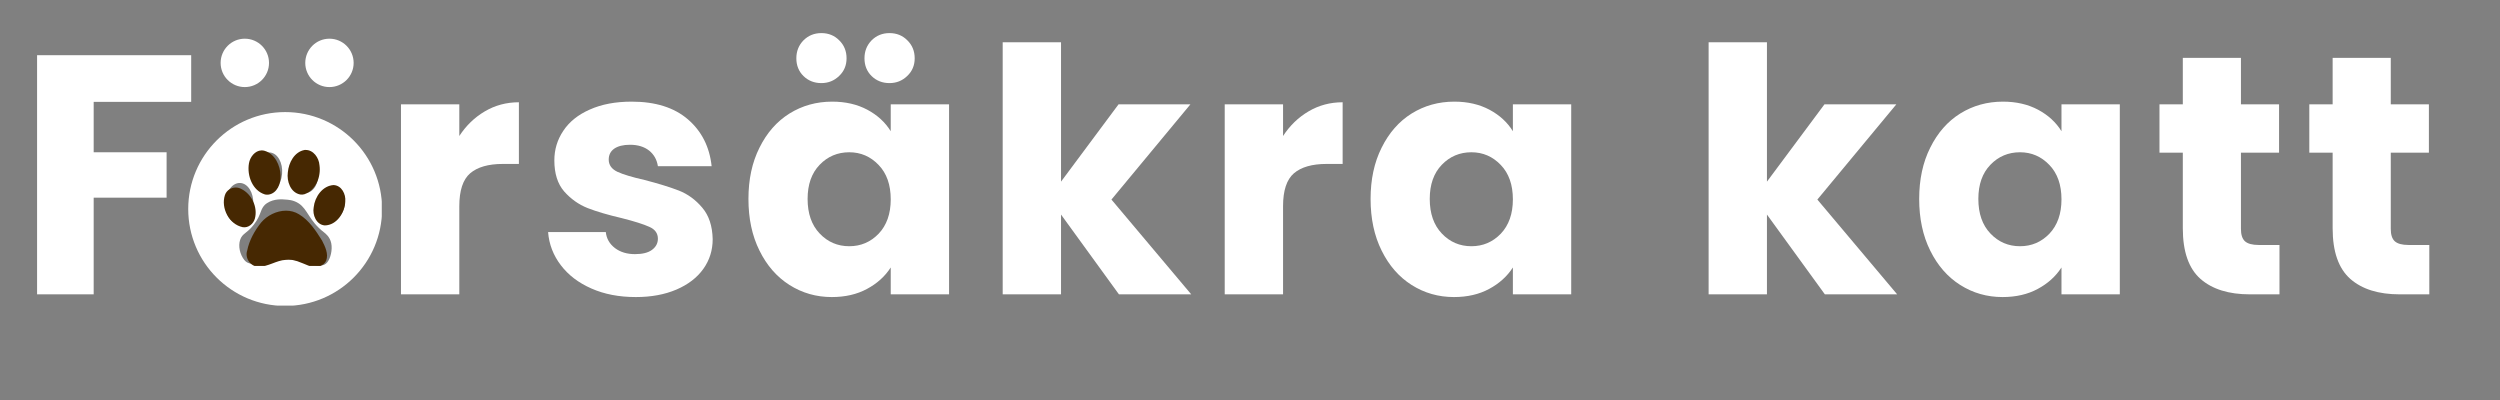
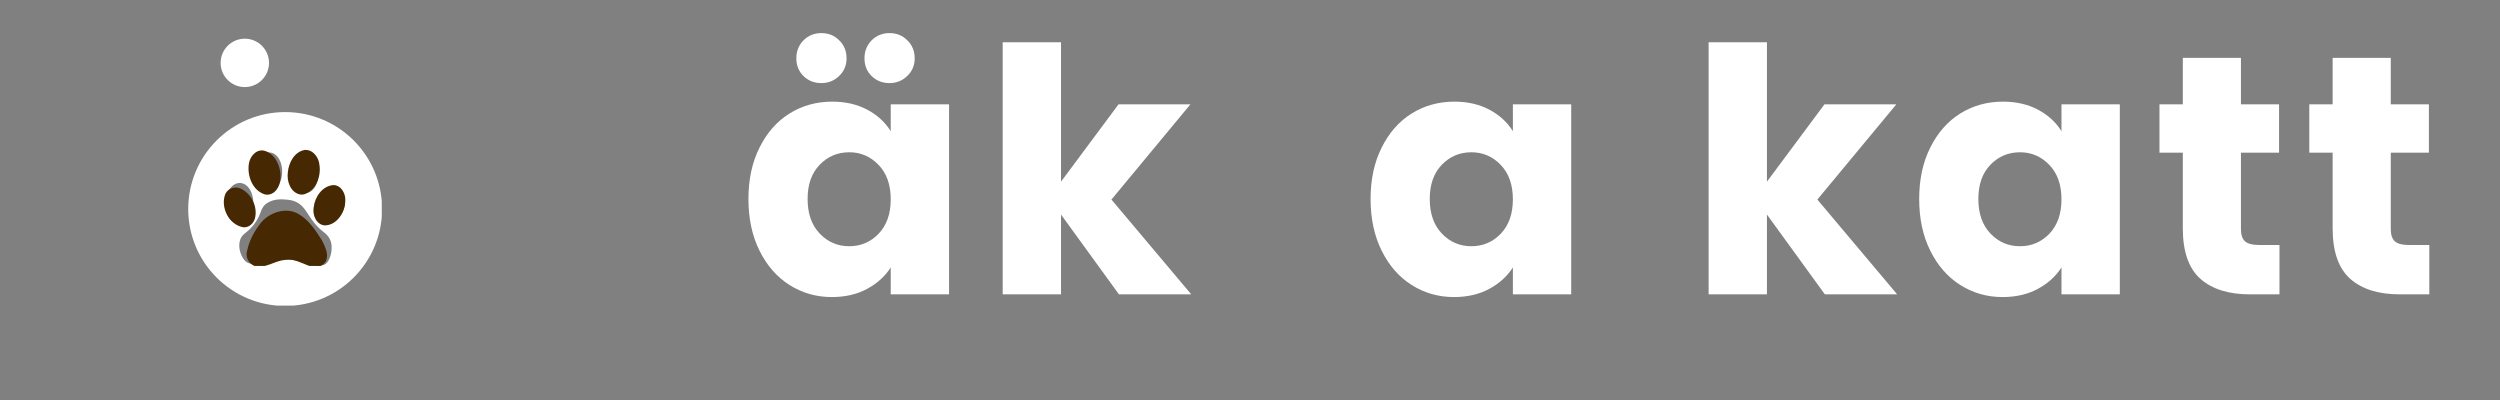
<svg xmlns="http://www.w3.org/2000/svg" width="250" viewBox="0 0 187.5 30" height="40" preserveAspectRatio="xMidYMid meet">
  <rect x="0" y="0" width="187.5" height="30" fill="#808080" stroke="none" />
  <defs>
    <g />
    <clipPath id="961fe6b013">
      <path d="M 2.781 4 L 15 4 L 15 23 L 2.781 23 Z M 2.781 4 " clip-rule="nonzero" />
    </clipPath>
    <clipPath id="40a13830c5">
      <path d="M 14.117 8.406 L 28.633 8.406 L 28.633 22.922 L 14.117 22.922 Z M 14.117 8.406 " clip-rule="nonzero" />
    </clipPath>
    <clipPath id="0ab057ac60">
      <path d="M 16.547 2.902 L 20.176 2.902 L 20.176 6.531 L 16.547 6.531 Z M 16.547 2.902 " clip-rule="nonzero" />
    </clipPath>
    <clipPath id="360432f6a9">
      <path d="M 18.359 2.902 C 17.359 2.902 16.547 3.715 16.547 4.719 C 16.547 5.719 17.359 6.531 18.359 6.531 C 19.363 6.531 20.176 5.719 20.176 4.719 C 20.176 3.715 19.363 2.902 18.359 2.902 Z M 18.359 2.902 " clip-rule="nonzero" />
    </clipPath>
    <clipPath id="6699ab0105">
-       <path d="M 22.895 2.902 L 26.523 2.902 L 26.523 6.531 L 22.895 6.531 Z M 22.895 2.902 " clip-rule="nonzero" />
-     </clipPath>
+       </clipPath>
    <clipPath id="723a487933">
      <path d="M 24.707 2.902 C 23.707 2.902 22.895 3.715 22.895 4.719 C 22.895 5.719 23.707 6.531 24.707 6.531 C 25.711 6.531 26.523 5.719 26.523 4.719 C 26.523 3.715 25.711 2.902 24.707 2.902 Z M 24.707 2.902 " clip-rule="nonzero" />
    </clipPath>
    <clipPath id="245d1d6ff5">
      <path d="M 16.547 11.234 L 25.98 11.234 L 25.98 19.945 L 16.547 19.945 Z M 16.547 11.234 " clip-rule="nonzero" />
    </clipPath>
  </defs>
  <g clip-path="url(#961fe6b013)">
    <g fill="#ffffff" fill-opacity="1">
      <g transform="translate(1.073, 22.076)">
        <g>
-           <path d="M 13.266 -17.938 L 13.266 -14.438 L 5.953 -14.438 L 5.953 -10.656 L 11.422 -10.656 L 11.422 -7.25 L 5.953 -7.25 L 5.953 0 L 1.578 0 L 1.578 -17.938 Z M 13.266 -17.938 " />
-         </g>
+           </g>
      </g>
    </g>
  </g>
  <g fill="#ffffff" fill-opacity="1">
    <g transform="translate(15.918, 22.076)">
      <g />
    </g>
  </g>
  <g fill="#ffffff" fill-opacity="1">
    <g transform="translate(22.201, 22.076)">
      <g />
    </g>
  </g>
  <g fill="#ffffff" fill-opacity="1">
    <g transform="translate(28.495, 22.076)">
      <g>
-         <path d="M 5.953 -11.875 C 6.461 -12.656 7.098 -13.27 7.859 -13.719 C 8.629 -14.176 9.484 -14.406 10.422 -14.406 L 10.422 -9.781 L 9.219 -9.781 C 8.133 -9.781 7.316 -9.547 6.766 -9.078 C 6.223 -8.609 5.953 -7.785 5.953 -6.609 L 5.953 0 L 1.578 0 L 1.578 -14.25 L 5.953 -14.25 Z M 5.953 -11.875 " />
-       </g>
+         </g>
    </g>
  </g>
  <g fill="#ffffff" fill-opacity="1">
    <g transform="translate(40.295, 22.076)">
      <g>
-         <path d="M 7.391 0.203 C 6.141 0.203 5.031 -0.008 4.062 -0.438 C 3.094 -0.863 2.328 -1.445 1.766 -2.188 C 1.203 -2.926 0.883 -3.754 0.812 -4.672 L 5.141 -4.672 C 5.191 -4.18 5.422 -3.781 5.828 -3.469 C 6.234 -3.164 6.734 -3.016 7.328 -3.016 C 7.879 -3.016 8.301 -3.117 8.594 -3.328 C 8.895 -3.547 9.047 -3.828 9.047 -4.172 C 9.047 -4.578 8.832 -4.875 8.406 -5.062 C 7.977 -5.258 7.285 -5.477 6.328 -5.719 C 5.305 -5.957 4.457 -6.207 3.781 -6.469 C 3.102 -6.738 2.516 -7.156 2.016 -7.719 C 1.523 -8.289 1.281 -9.066 1.281 -10.047 C 1.281 -10.859 1.504 -11.598 1.953 -12.266 C 2.398 -12.941 3.062 -13.473 3.938 -13.859 C 4.82 -14.254 5.867 -14.453 7.078 -14.453 C 8.867 -14.453 10.273 -14.008 11.297 -13.125 C 12.328 -12.238 12.922 -11.066 13.078 -9.609 L 9.047 -9.609 C 8.973 -10.098 8.754 -10.488 8.391 -10.781 C 8.023 -11.07 7.547 -11.219 6.953 -11.219 C 6.441 -11.219 6.047 -11.117 5.766 -10.922 C 5.492 -10.723 5.359 -10.453 5.359 -10.109 C 5.359 -9.703 5.578 -9.395 6.016 -9.188 C 6.453 -8.988 7.129 -8.785 8.047 -8.578 C 9.098 -8.305 9.957 -8.039 10.625 -7.781 C 11.289 -7.52 11.875 -7.094 12.375 -6.5 C 12.875 -5.914 13.133 -5.129 13.156 -4.141 C 13.156 -3.305 12.922 -2.562 12.453 -1.906 C 11.984 -1.25 11.312 -0.734 10.438 -0.359 C 9.562 0.016 8.547 0.203 7.391 0.203 Z M 7.391 0.203 " />
-       </g>
+         </g>
    </g>
  </g>
  <g fill="#ffffff" fill-opacity="1">
    <g transform="translate(55.414, 22.076)">
      <g>
        <path d="M 0.719 -7.156 C 0.719 -8.613 0.992 -9.895 1.547 -11 C 2.098 -12.113 2.848 -12.969 3.797 -13.562 C 4.754 -14.156 5.82 -14.453 7 -14.453 C 8 -14.453 8.879 -14.25 9.641 -13.844 C 10.398 -13.438 10.984 -12.898 11.391 -12.234 L 11.391 -14.25 L 15.766 -14.25 L 15.766 0 L 11.391 0 L 11.391 -2.016 C 10.961 -1.348 10.367 -0.812 9.609 -0.406 C 8.859 0 7.977 0.203 6.969 0.203 C 5.812 0.203 4.754 -0.098 3.797 -0.703 C 2.848 -1.305 2.098 -2.164 1.547 -3.281 C 0.992 -4.395 0.719 -5.688 0.719 -7.156 Z M 11.391 -7.125 C 11.391 -8.219 11.086 -9.078 10.484 -9.703 C 9.879 -10.336 9.145 -10.656 8.281 -10.656 C 7.406 -10.656 6.664 -10.344 6.062 -9.719 C 5.457 -9.094 5.156 -8.238 5.156 -7.156 C 5.156 -6.062 5.457 -5.195 6.062 -4.562 C 6.664 -3.926 7.406 -3.609 8.281 -3.609 C 9.145 -3.609 9.879 -3.922 10.484 -4.547 C 11.086 -5.18 11.391 -6.039 11.391 -7.125 Z M 6.188 -15.844 C 5.656 -15.844 5.207 -16.02 4.844 -16.375 C 4.488 -16.727 4.312 -17.172 4.312 -17.703 C 4.312 -18.234 4.488 -18.68 4.844 -19.047 C 5.207 -19.41 5.656 -19.594 6.188 -19.594 C 6.727 -19.594 7.176 -19.41 7.531 -19.047 C 7.895 -18.691 8.078 -18.242 8.078 -17.703 C 8.078 -17.172 7.891 -16.727 7.516 -16.375 C 7.148 -16.02 6.707 -15.844 6.188 -15.844 Z M 11.297 -15.844 C 10.766 -15.844 10.316 -16.02 9.953 -16.375 C 9.598 -16.727 9.422 -17.172 9.422 -17.703 C 9.422 -18.234 9.598 -18.68 9.953 -19.047 C 10.316 -19.41 10.766 -19.594 11.297 -19.594 C 11.836 -19.594 12.285 -19.41 12.641 -19.047 C 13.004 -18.691 13.188 -18.242 13.188 -17.703 C 13.188 -17.172 13 -16.727 12.625 -16.375 C 12.258 -16.02 11.816 -15.844 11.297 -15.844 Z M 11.297 -15.844 " />
      </g>
    </g>
  </g>
  <g fill="#ffffff" fill-opacity="1">
    <g transform="translate(73.624, 22.076)">
      <g>
        <path d="M 10.297 0 L 5.953 -5.984 L 5.953 0 L 1.578 0 L 1.578 -18.906 L 5.953 -18.906 L 5.953 -8.453 L 10.266 -14.25 L 15.656 -14.25 L 9.734 -7.109 L 15.719 0 Z M 10.297 0 " />
      </g>
    </g>
  </g>
  <g fill="#ffffff" fill-opacity="1">
    <g transform="translate(90.276, 22.076)">
      <g>
-         <path d="M 5.953 -11.875 C 6.461 -12.656 7.098 -13.27 7.859 -13.719 C 8.629 -14.176 9.484 -14.406 10.422 -14.406 L 10.422 -9.781 L 9.219 -9.781 C 8.133 -9.781 7.316 -9.547 6.766 -9.078 C 6.223 -8.609 5.953 -7.785 5.953 -6.609 L 5.953 0 L 1.578 0 L 1.578 -14.25 L 5.953 -14.25 Z M 5.953 -11.875 " />
-       </g>
+         </g>
    </g>
  </g>
  <g fill="#ffffff" fill-opacity="1">
    <g transform="translate(102.075, 22.076)">
      <g>
        <path d="M 0.719 -7.156 C 0.719 -8.613 0.992 -9.895 1.547 -11 C 2.098 -12.113 2.848 -12.969 3.797 -13.562 C 4.754 -14.156 5.82 -14.453 7 -14.453 C 8 -14.453 8.879 -14.25 9.641 -13.844 C 10.398 -13.438 10.984 -12.898 11.391 -12.234 L 11.391 -14.25 L 15.766 -14.25 L 15.766 0 L 11.391 0 L 11.391 -2.016 C 10.961 -1.348 10.367 -0.812 9.609 -0.406 C 8.859 0 7.977 0.203 6.969 0.203 C 5.812 0.203 4.754 -0.098 3.797 -0.703 C 2.848 -1.305 2.098 -2.164 1.547 -3.281 C 0.992 -4.395 0.719 -5.688 0.719 -7.156 Z M 11.391 -7.125 C 11.391 -8.219 11.086 -9.078 10.484 -9.703 C 9.879 -10.336 9.145 -10.656 8.281 -10.656 C 7.406 -10.656 6.664 -10.344 6.062 -9.719 C 5.457 -9.094 5.156 -8.238 5.156 -7.156 C 5.156 -6.062 5.457 -5.195 6.062 -4.562 C 6.664 -3.926 7.406 -3.609 8.281 -3.609 C 9.145 -3.609 9.879 -3.922 10.484 -4.547 C 11.086 -5.18 11.391 -6.039 11.391 -7.125 Z M 11.391 -7.125 " />
      </g>
    </g>
  </g>
  <g fill="#ffffff" fill-opacity="1">
    <g transform="translate(120.285, 22.076)">
      <g />
    </g>
  </g>
  <g fill="#ffffff" fill-opacity="1">
    <g transform="translate(126.568, 22.076)">
      <g>
        <path d="M 10.297 0 L 5.953 -5.984 L 5.953 0 L 1.578 0 L 1.578 -18.906 L 5.953 -18.906 L 5.953 -8.453 L 10.266 -14.25 L 15.656 -14.25 L 9.734 -7.109 L 15.719 0 Z M 10.297 0 " />
      </g>
    </g>
  </g>
  <g fill="#ffffff" fill-opacity="1">
    <g transform="translate(143.22, 22.076)">
      <g>
        <path d="M 0.719 -7.156 C 0.719 -8.613 0.992 -9.895 1.547 -11 C 2.098 -12.113 2.848 -12.969 3.797 -13.562 C 4.754 -14.156 5.82 -14.453 7 -14.453 C 8 -14.453 8.879 -14.25 9.641 -13.844 C 10.398 -13.438 10.984 -12.898 11.391 -12.234 L 11.391 -14.25 L 15.766 -14.25 L 15.766 0 L 11.391 0 L 11.391 -2.016 C 10.961 -1.348 10.367 -0.812 9.609 -0.406 C 8.859 0 7.977 0.203 6.969 0.203 C 5.812 0.203 4.754 -0.098 3.797 -0.703 C 2.848 -1.305 2.098 -2.164 1.547 -3.281 C 0.992 -4.395 0.719 -5.688 0.719 -7.156 Z M 11.391 -7.125 C 11.391 -8.219 11.086 -9.078 10.484 -9.703 C 9.879 -10.336 9.145 -10.656 8.281 -10.656 C 7.406 -10.656 6.664 -10.344 6.062 -9.719 C 5.457 -9.094 5.156 -8.238 5.156 -7.156 C 5.156 -6.062 5.457 -5.195 6.062 -4.562 C 6.664 -3.926 7.406 -3.609 8.281 -3.609 C 9.145 -3.609 9.879 -3.922 10.484 -4.547 C 11.086 -5.18 11.391 -6.039 11.391 -7.125 Z M 11.391 -7.125 " />
      </g>
    </g>
  </g>
  <g fill="#ffffff" fill-opacity="1">
    <g transform="translate(161.43, 22.076)">
      <g>
        <path d="M 9.531 -3.703 L 9.531 0 L 7.312 0 C 5.727 0 4.492 -0.383 3.609 -1.156 C 2.723 -1.938 2.281 -3.203 2.281 -4.953 L 2.281 -10.625 L 0.531 -10.625 L 0.531 -14.25 L 2.281 -14.25 L 2.281 -17.734 L 6.641 -17.734 L 6.641 -14.25 L 9.5 -14.25 L 9.5 -10.625 L 6.641 -10.625 L 6.641 -4.906 C 6.641 -4.477 6.738 -4.172 6.938 -3.984 C 7.145 -3.797 7.488 -3.703 7.969 -3.703 Z M 9.531 -3.703 " />
      </g>
    </g>
  </g>
  <g fill="#ffffff" fill-opacity="1">
    <g transform="translate(172.667, 22.076)">
      <g>
        <path d="M 9.531 -3.703 L 9.531 0 L 7.312 0 C 5.727 0 4.492 -0.383 3.609 -1.156 C 2.723 -1.938 2.281 -3.203 2.281 -4.953 L 2.281 -10.625 L 0.531 -10.625 L 0.531 -14.25 L 2.281 -14.25 L 2.281 -17.734 L 6.641 -17.734 L 6.641 -14.25 L 9.5 -14.25 L 9.5 -10.625 L 6.641 -10.625 L 6.641 -4.906 C 6.641 -4.477 6.738 -4.172 6.938 -3.984 C 7.145 -3.797 7.488 -3.703 7.969 -3.703 Z M 9.531 -3.703 " />
      </g>
    </g>
  </g>
  <g clip-path="url(#40a13830c5)">
    <path fill="#ffffff" d="M 21.387 8.406 C 17.371 8.406 14.117 11.66 14.117 15.676 C 14.117 19.691 17.371 22.945 21.387 22.945 C 25.402 22.945 28.656 19.691 28.656 15.676 C 28.656 11.66 25.402 8.406 21.387 8.406 Z M 22.684 11.434 C 23.262 11.383 23.793 12.02 23.867 12.859 C 23.945 13.699 23.539 14.422 22.961 14.473 C 22.379 14.527 21.852 13.887 21.773 13.047 C 21.699 12.211 22.105 11.488 22.684 11.434 Z M 19.062 12.859 C 19.137 12.02 19.668 11.383 20.246 11.434 C 20.824 11.488 21.23 12.211 21.156 13.051 C 21.078 13.891 20.547 14.527 19.969 14.473 C 19.391 14.422 18.984 13.699 19.062 12.859 Z M 17.883 16.773 C 17.301 16.75 16.859 16.047 16.895 15.203 C 16.934 14.363 17.43 13.699 18.012 13.723 C 18.59 13.75 19.031 14.453 18.996 15.293 C 18.961 16.137 18.461 16.797 17.883 16.773 Z M 24.539 19.684 C 24.008 20.328 22.82 19.453 21.414 19.453 C 20.023 19.453 18.859 20.18 18.324 19.5 C 17.992 19.082 17.855 18.461 18.008 17.996 C 18.168 17.496 18.496 17.535 19.027 16.863 C 19.68 16.027 19.465 15.602 20.035 15.23 C 20.559 14.887 21.199 14.945 21.43 14.969 C 21.57 14.98 21.996 14.984 22.414 15.262 C 23.082 15.703 23.18 16.559 24.285 17.414 C 24.41 17.512 24.746 17.758 24.844 18.246 C 24.945 18.742 24.789 19.383 24.539 19.684 Z M 25.855 15.41 C 25.738 16.125 25.203 16.633 24.66 16.543 C 24.121 16.453 23.777 15.801 23.895 15.086 C 24.012 14.371 24.547 13.863 25.09 13.953 C 25.629 14.043 25.973 14.695 25.855 15.41 Z M 25.855 15.41 " fill-opacity="1" fill-rule="nonzero" />
  </g>
  <g clip-path="url(#0ab057ac60)">
    <g clip-path="url(#360432f6a9)">
      <path fill="#ffffff" d="M 16.547 2.902 L 20.176 2.902 L 20.176 6.531 L 16.547 6.531 Z M 16.547 2.902 " fill-opacity="1" fill-rule="nonzero" />
    </g>
  </g>
  <g clip-path="url(#6699ab0105)">
    <g clip-path="url(#723a487933)">
      <path fill="#ffffff" d="M 22.895 2.902 L 26.523 2.902 L 26.523 6.531 L 22.895 6.531 Z M 22.895 2.902 " fill-opacity="1" fill-rule="nonzero" />
    </g>
  </g>
  <g clip-path="url(#245d1d6ff5)">
    <path fill="#462802" d="M 22.914 11.246 C 22.895 11.246 22.875 11.246 22.855 11.246 C 22.074 11.383 21.648 12.207 21.586 12.934 C 21.496 13.59 21.785 14.438 22.508 14.586 C 22.613 14.605 22.723 14.598 22.824 14.57 C 23.695 14.277 24.086 13.246 23.961 12.391 C 23.922 11.836 23.508 11.238 22.914 11.246 Z M 19.609 11.281 C 19.125 11.293 18.75 11.781 18.672 12.246 C 18.512 13.16 18.926 14.297 19.879 14.586 C 19.969 14.605 20.062 14.605 20.152 14.594 C 20.797 14.484 21.066 13.762 21.043 13.18 C 21.023 12.41 20.621 11.523 19.824 11.305 C 19.75 11.285 19.68 11.277 19.609 11.281 Z M 25.023 13.879 C 24.184 13.93 23.609 14.766 23.527 15.547 C 23.418 16.109 23.719 16.859 24.359 16.906 C 25.258 16.895 25.867 15.938 25.895 15.113 C 25.949 14.57 25.629 13.91 25.023 13.879 Z M 17.691 14.062 C 17.332 14.062 16.984 14.273 16.867 14.637 C 16.555 15.605 17.18 16.832 18.207 17.039 C 18.633 17.109 19.012 16.781 19.117 16.387 C 19.344 15.539 18.879 14.555 18.098 14.172 C 17.969 14.102 17.828 14.066 17.691 14.062 Z M 21.445 15.801 C 20.746 15.805 20.035 16.156 19.586 16.688 C 19.098 17.301 18.695 18.016 18.539 18.793 C 18.348 19.352 18.781 19.996 19.379 20 C 20.098 20.02 20.715 19.527 21.43 19.488 C 22.035 19.398 22.578 19.711 23.125 19.918 C 23.586 20.117 24.23 20.043 24.465 19.543 C 24.652 19.031 24.379 18.488 24.152 18.039 C 23.688 17.305 23.191 16.531 22.43 16.074 C 22.125 15.883 21.785 15.801 21.445 15.801 Z M 21.445 15.801 " fill-opacity="1" fill-rule="nonzero" />
  </g>
</svg>